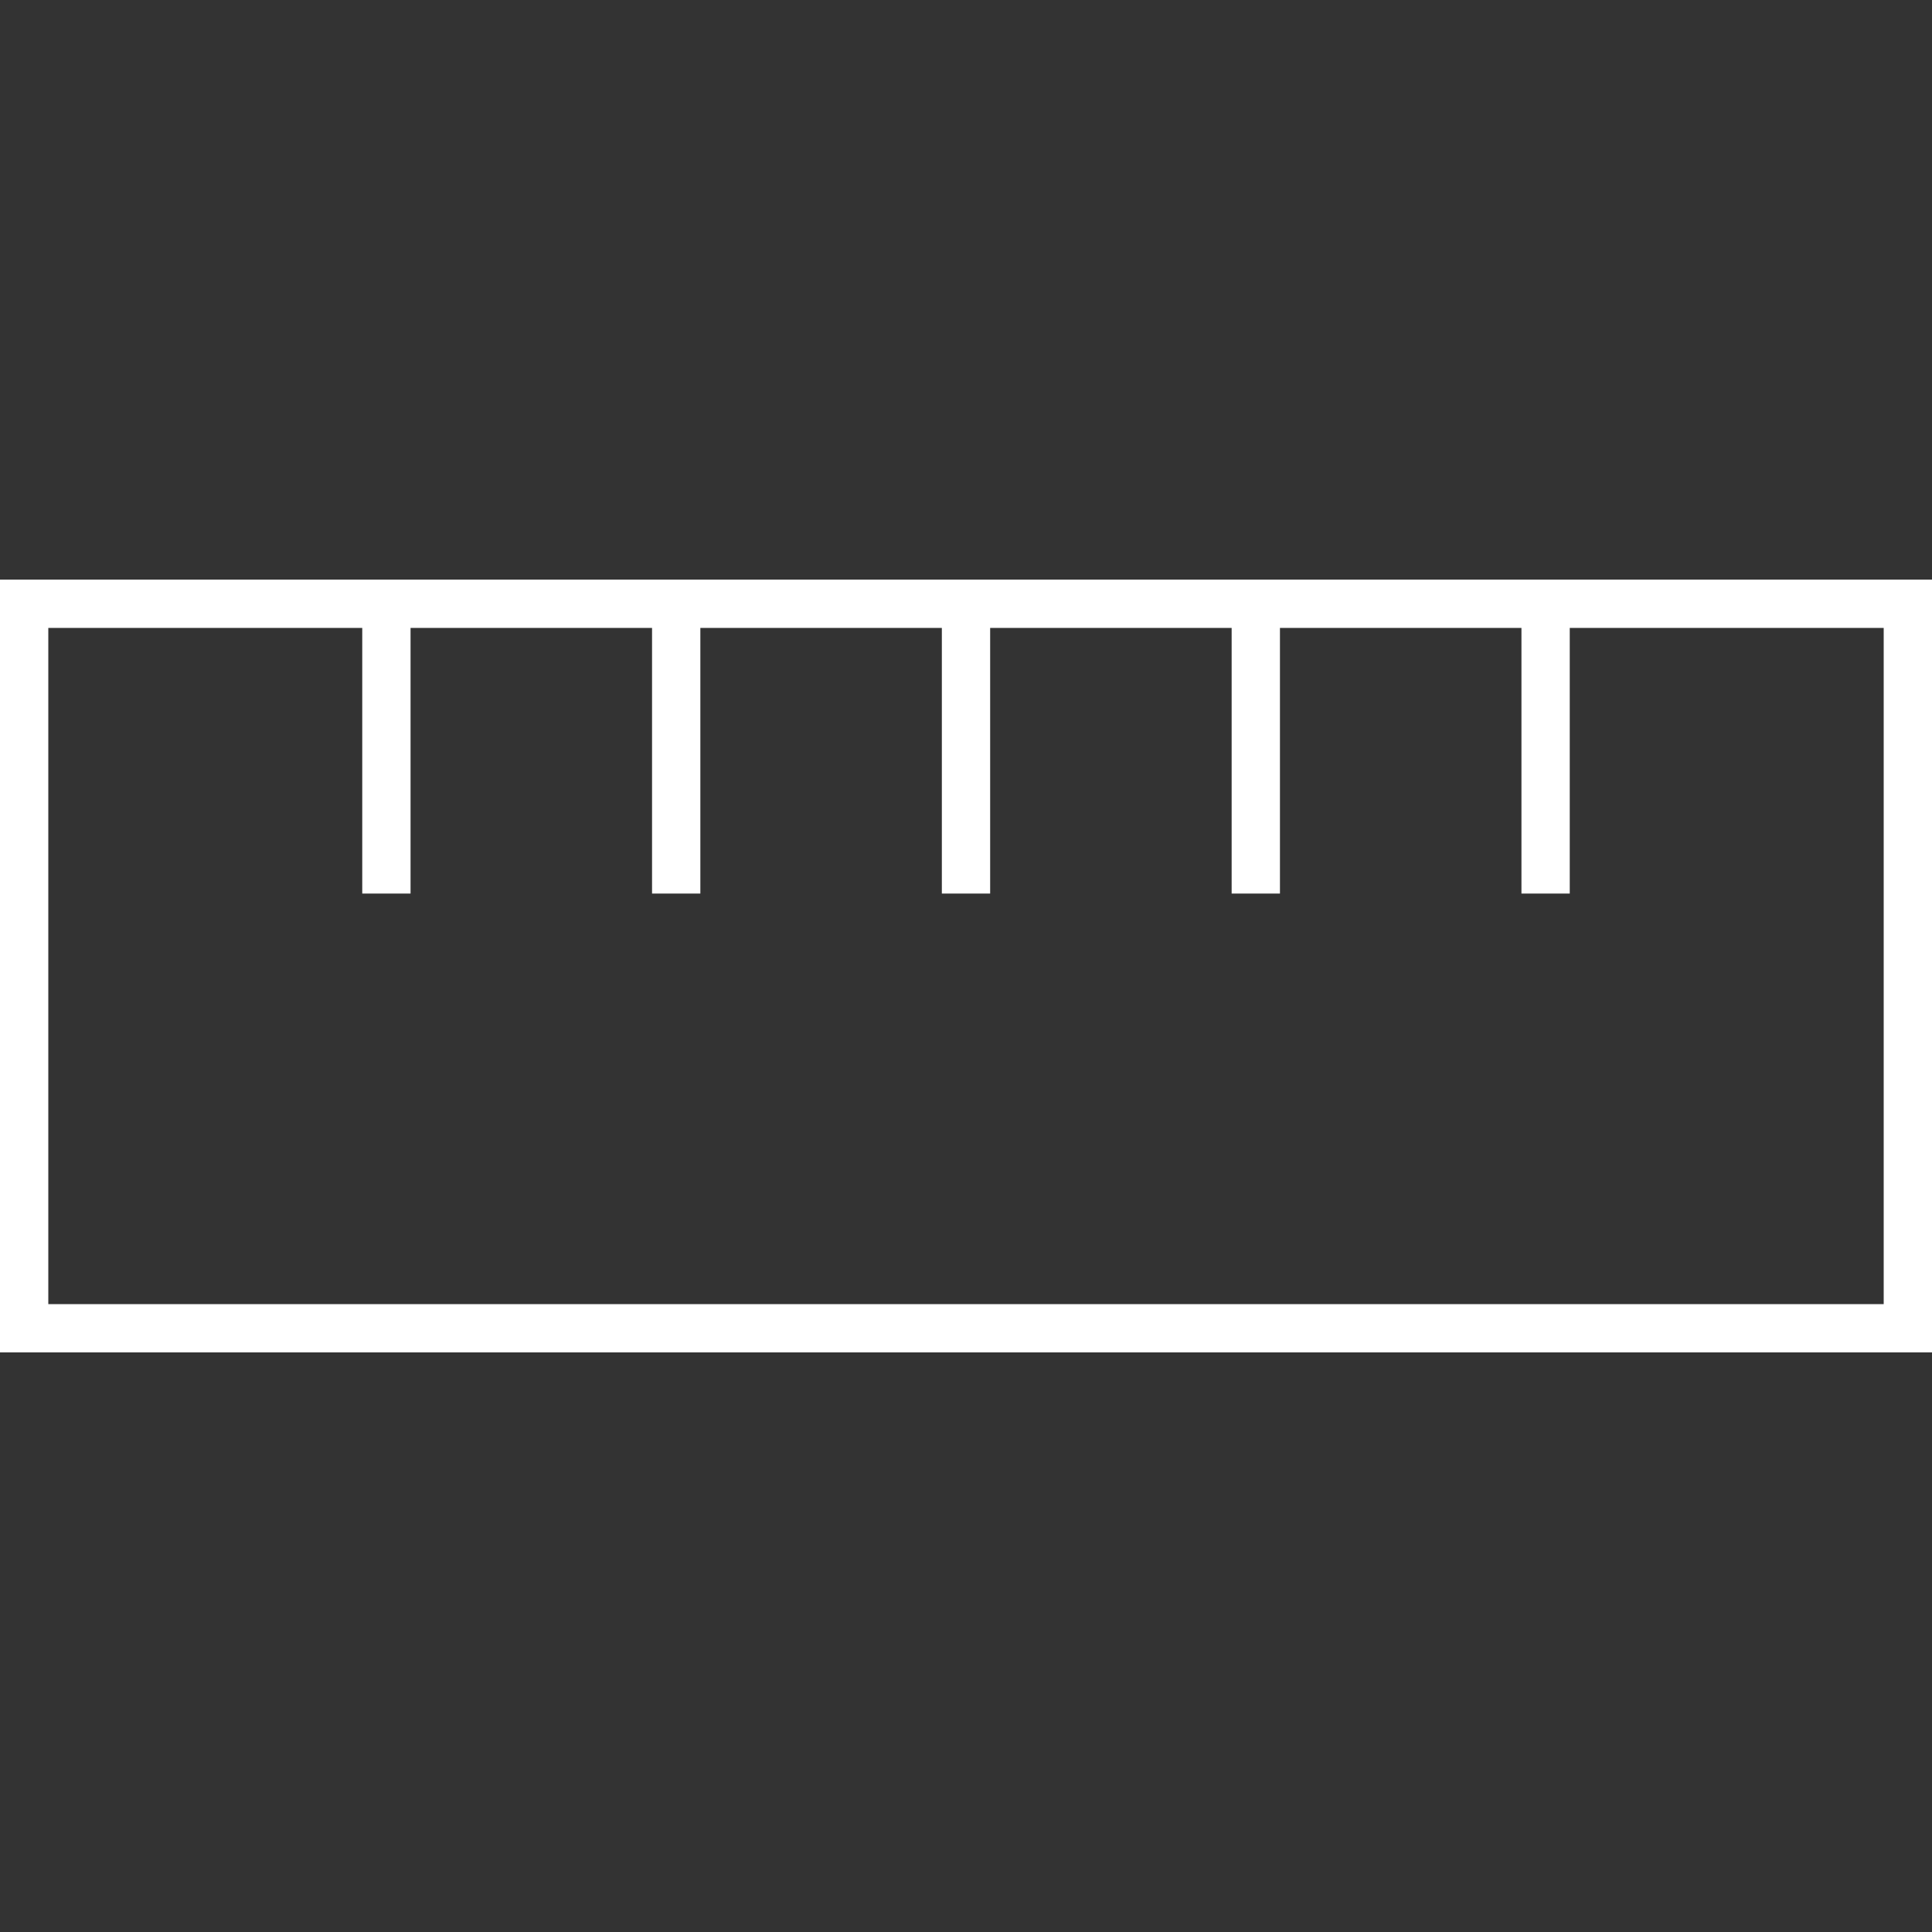
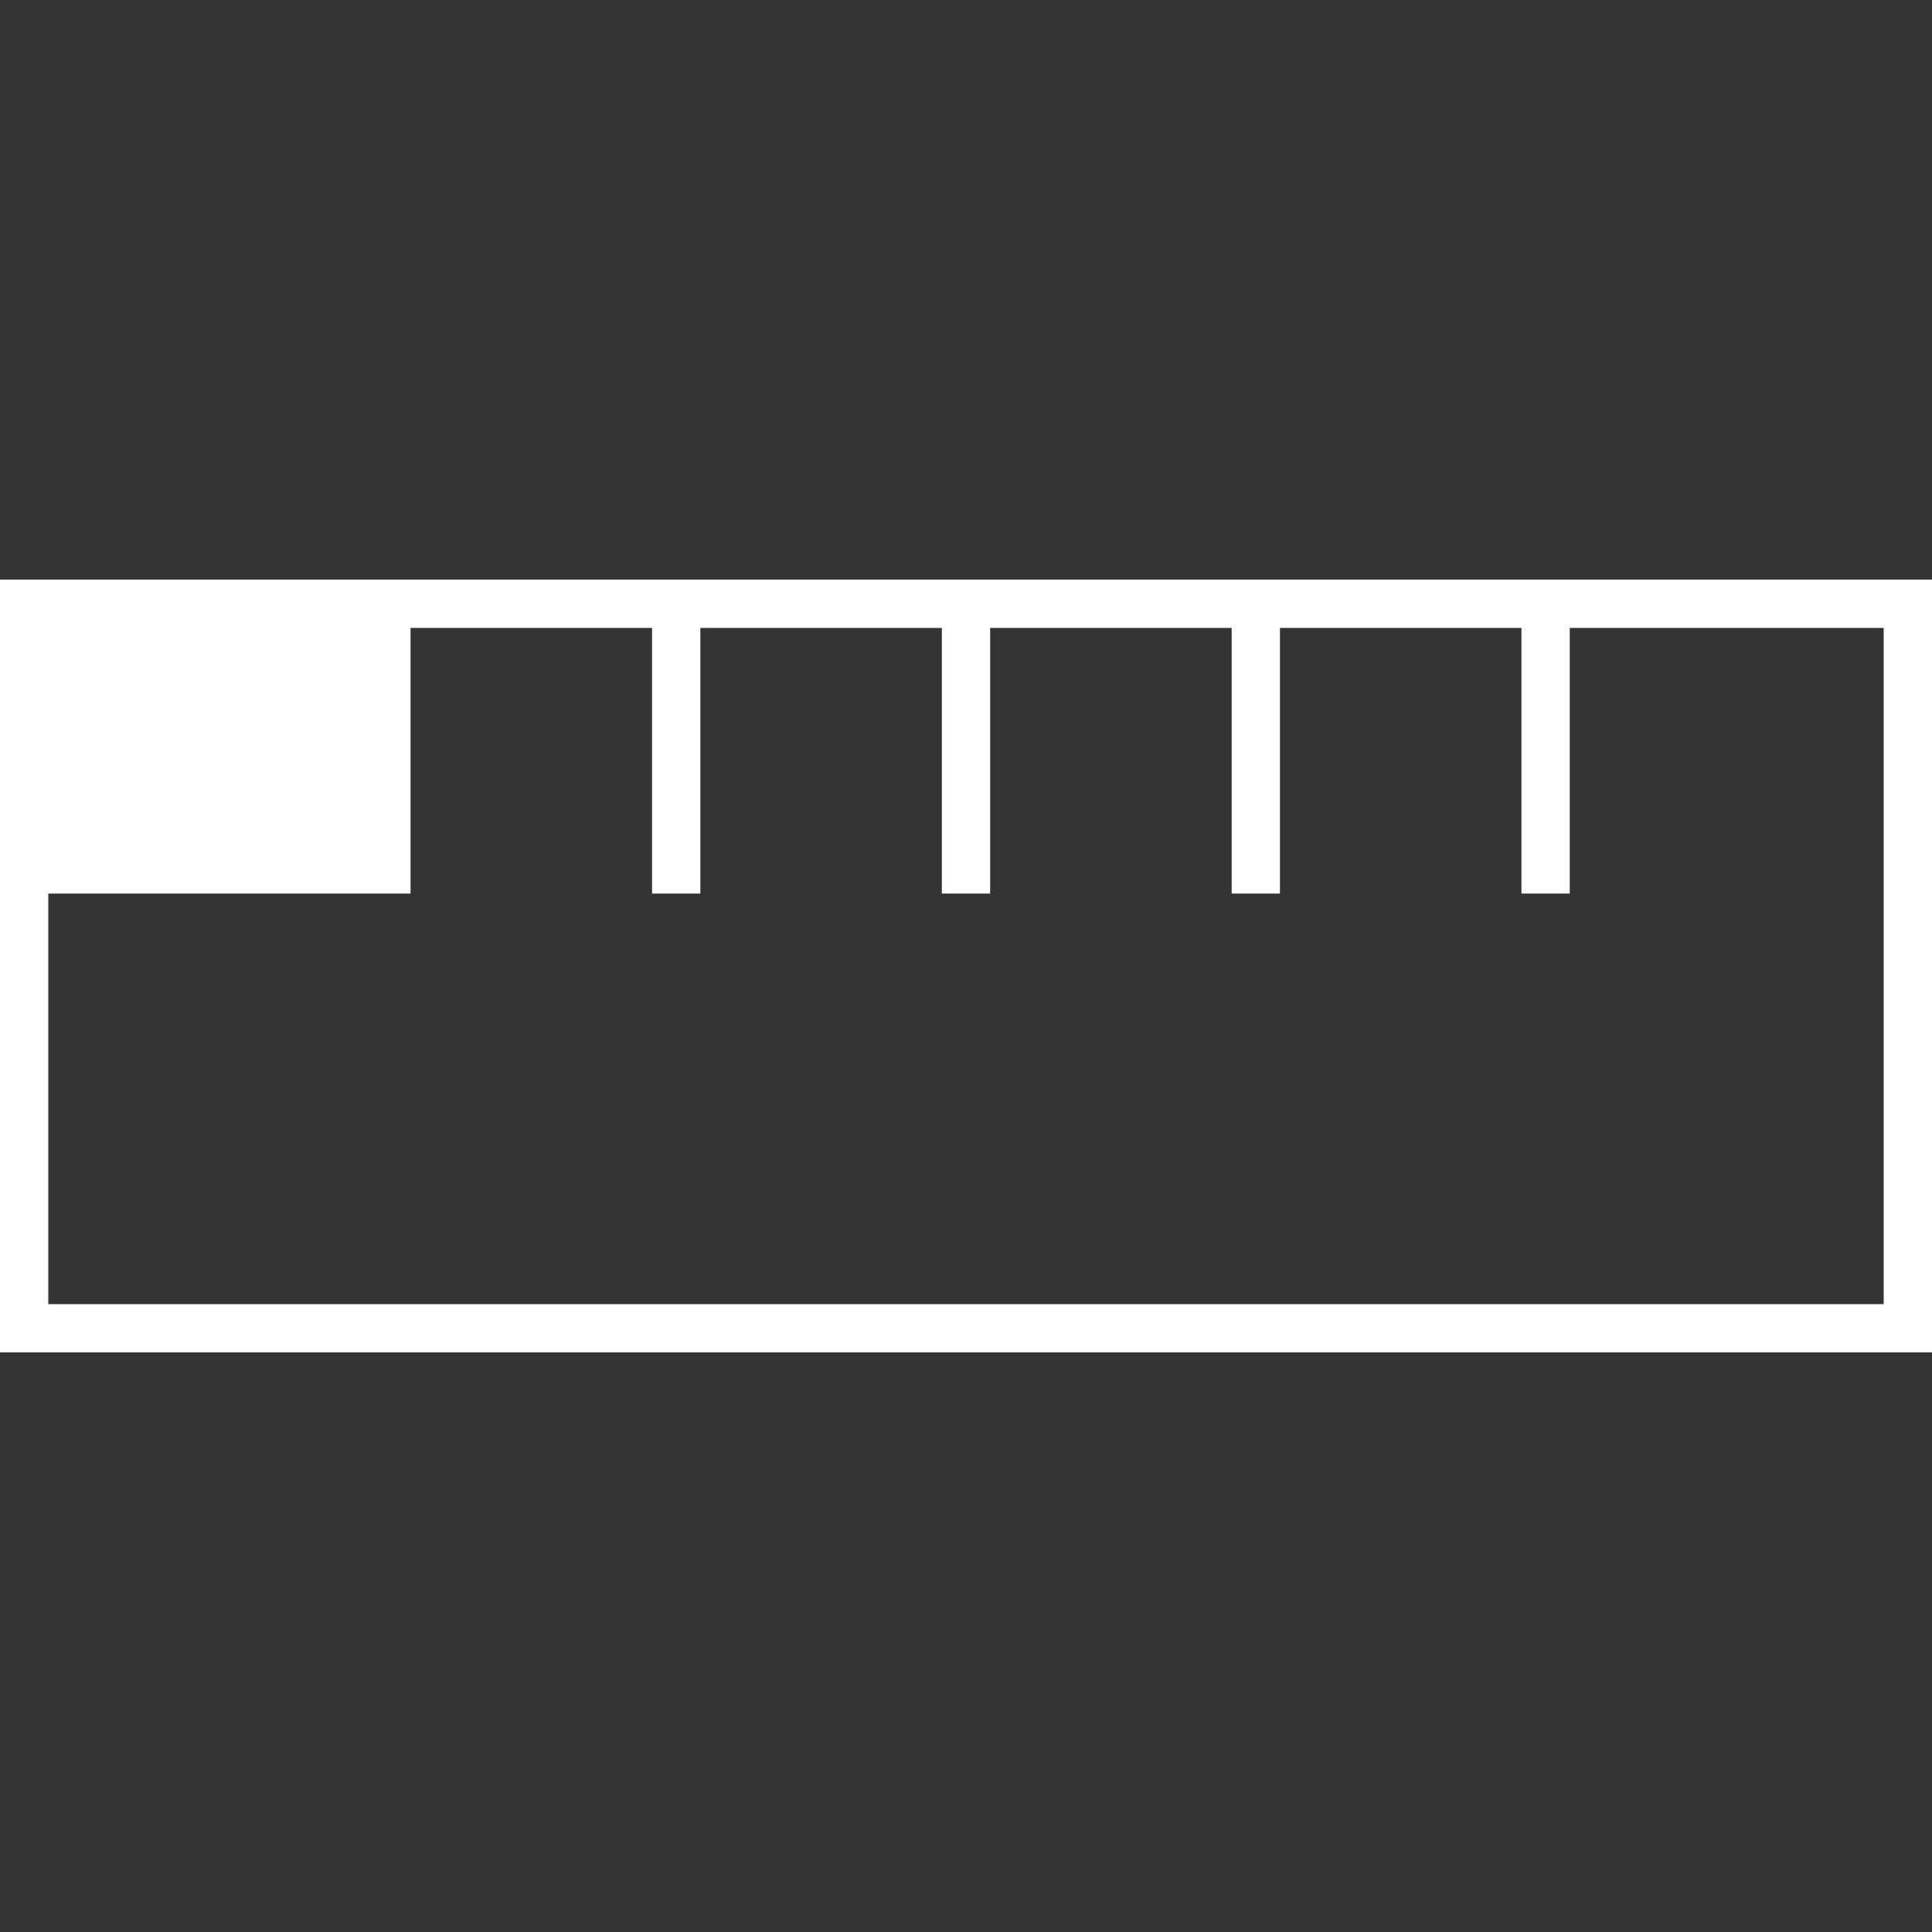
<svg xmlns="http://www.w3.org/2000/svg" version="1.1" id="Layer_1" x="0px" y="0px" viewBox="0 0 32 32" style="enable-background:new 0 0 32 32;">
  <rect x="0" y="0" width="32" height="32" fill="#333333" stroke="none" />
  <style type="text/css">
	.st0{fill:#FFFFFF;}
</style>
-   <path class="st0" d="M0.8,21.6h30.4V10.4H26v4.4h-0.8v-4.4h-4v4.4h-0.8v-4.4h-4v4.4h-0.8v-4.4h-4v4.4h-0.8v-4.4h-4v4.4H6v-4.4H0.8&#13;&#10; C0.8,10.4,0.8,21.6,0.8,21.6z M26,9.6h6v12.8H0V9.6C0,9.6,26,9.6,26,9.6z" />
+   <path class="st0" d="M0.8,21.6h30.4V10.4H26v4.4h-0.8v-4.4h-4v4.4h-0.8v-4.4h-4v4.4h-0.8v-4.4h-4v4.4h-0.8v-4.4h-4v4.4H6H0.8&#13;&#10; C0.8,10.4,0.8,21.6,0.8,21.6z M26,9.6h6v12.8H0V9.6C0,9.6,26,9.6,26,9.6z" />
</svg>